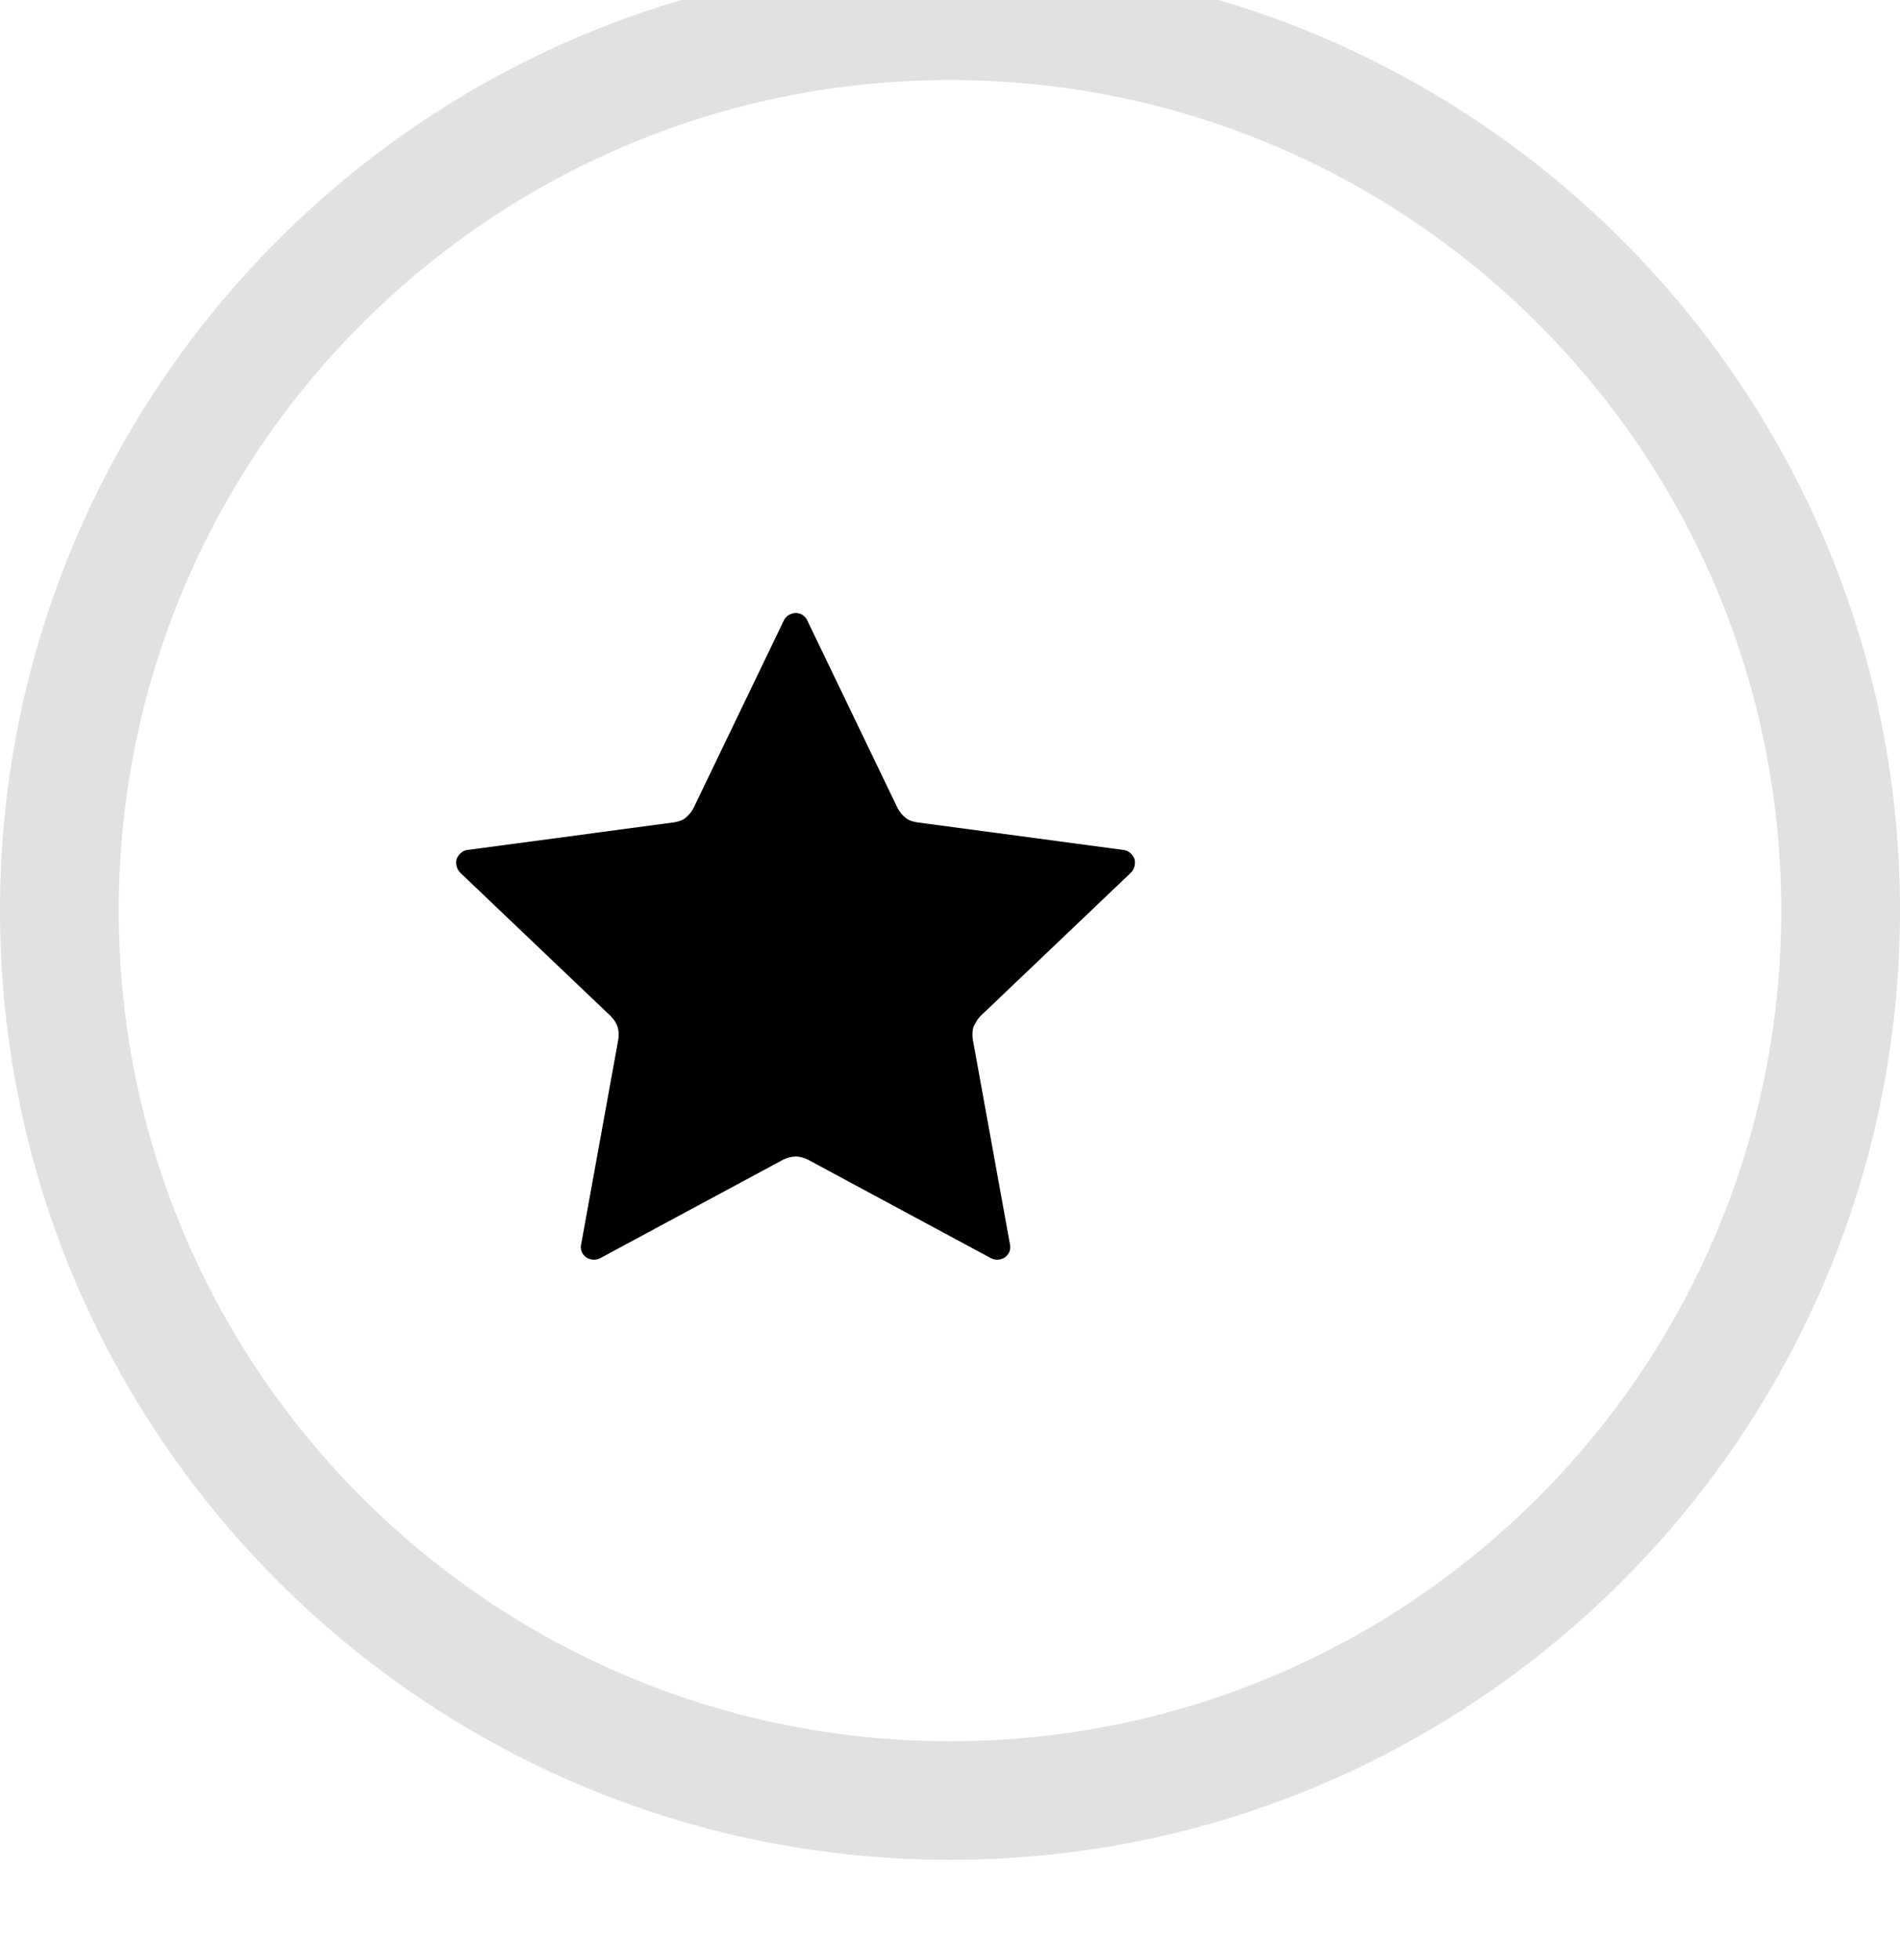
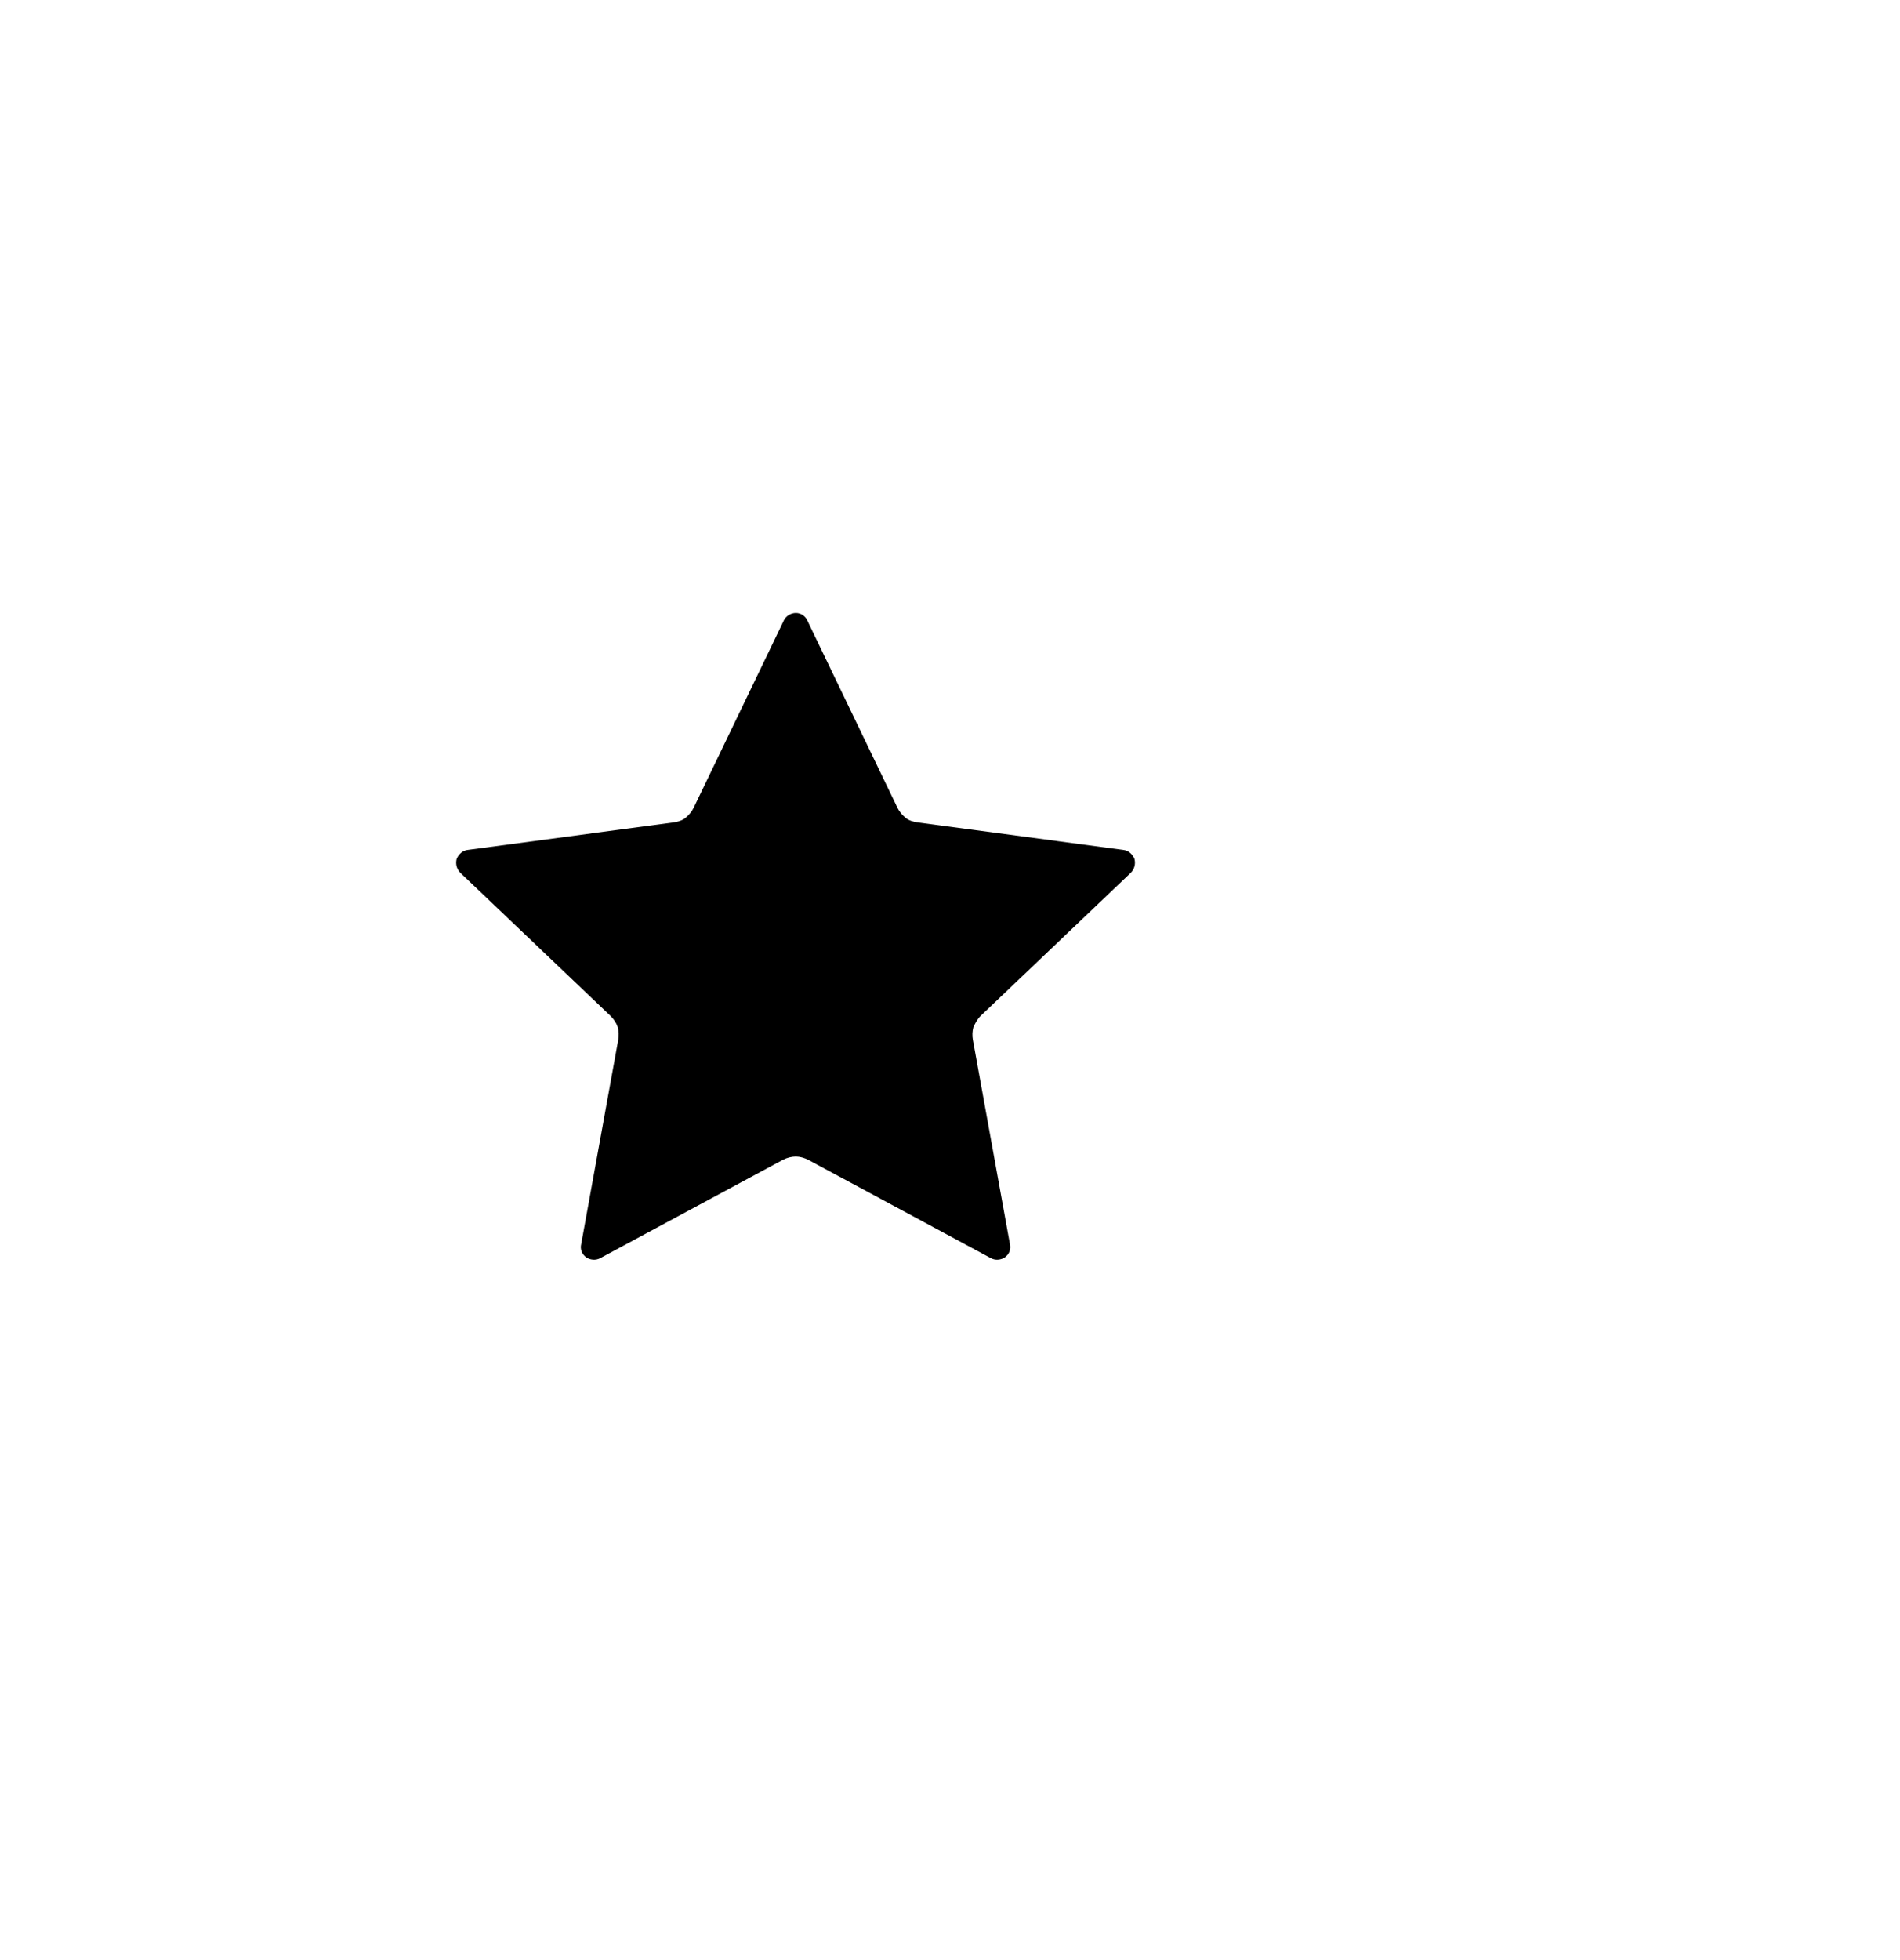
<svg xmlns="http://www.w3.org/2000/svg" width="32px" height="33px" version="1.1" xml:space="preserve" style="fill-rule:evenodd;clip-rule:evenodd;stroke-linejoin:round;stroke-miterlimit:2;">
  <g transform="matrix(1,0,0,1,-7727,-1330)">
    <g transform="matrix(1,0,0,0.366,5.91172e-11,834.314)">
      <g transform="matrix(1,0,0,2.729,5343,-3210.33)">
-         <path d="M2400,1672C2408.83,1672 2416,1679.17 2416,1688C2416,1696.83 2408.83,1704 2400,1704C2391.17,1704 2384,1696.83 2384,1688C2384,1679.17 2391.17,1672 2400,1672ZM2400,1674C2407.73,1674 2414,1680.27 2414,1688C2414,1695.73 2407.73,1702 2400,1702C2392.27,1702 2386,1695.73 2386,1688C2386,1680.27 2392.27,1674 2400,1674Z" style="fill-opacity:0.12;" />
-       </g>
+         </g>
      <g transform="matrix(1.076,0,0,2.938,-594.281,-3909.63)">
        <path d="M7745.8,1801.4C7745.83,1801.33 7745.91,1801.28 7745.99,1801.28C7746.07,1801.28 7746.14,1801.33 7746.17,1801.4L7747.58,1804.33C7747.61,1804.39 7747.65,1804.44 7747.71,1804.49C7747.76,1804.53 7747.83,1804.55 7747.9,1804.56L7751.12,1804.99C7751.2,1805 7751.26,1805.06 7751.29,1805.13C7751.31,1805.21 7751.29,1805.29 7751.23,1805.35L7748.88,1807.59C7748.83,1807.64 7748.8,1807.7 7748.77,1807.76C7748.75,1807.83 7748.75,1807.9 7748.76,1807.96L7749.34,1811.16C7749.36,1811.24 7749.33,1811.32 7749.26,1811.37C7749.2,1811.41 7749.11,1811.42 7749.04,1811.38L7746.18,1809.84C7746.12,1809.81 7746.05,1809.79 7745.99,1809.79C7745.92,1809.79 7745.85,1809.81 7745.79,1809.84L7742.93,1811.38C7742.86,1811.42 7742.77,1811.41 7742.71,1811.37C7742.64,1811.32 7742.61,1811.24 7742.63,1811.16L7743.21,1807.96C7743.22,1807.9 7743.22,1807.83 7743.2,1807.76C7743.18,1807.7 7743.14,1807.64 7743.09,1807.59L7740.74,1805.35C7740.68,1805.29 7740.66,1805.21 7740.68,1805.13C7740.71,1805.06 7740.77,1805 7740.85,1804.99L7744.07,1804.56C7744.14,1804.55 7744.21,1804.53 7744.26,1804.49C7744.32,1804.44 7744.36,1804.39 7744.39,1804.33L7745.8,1801.4Z" />
      </g>
    </g>
  </g>
</svg>